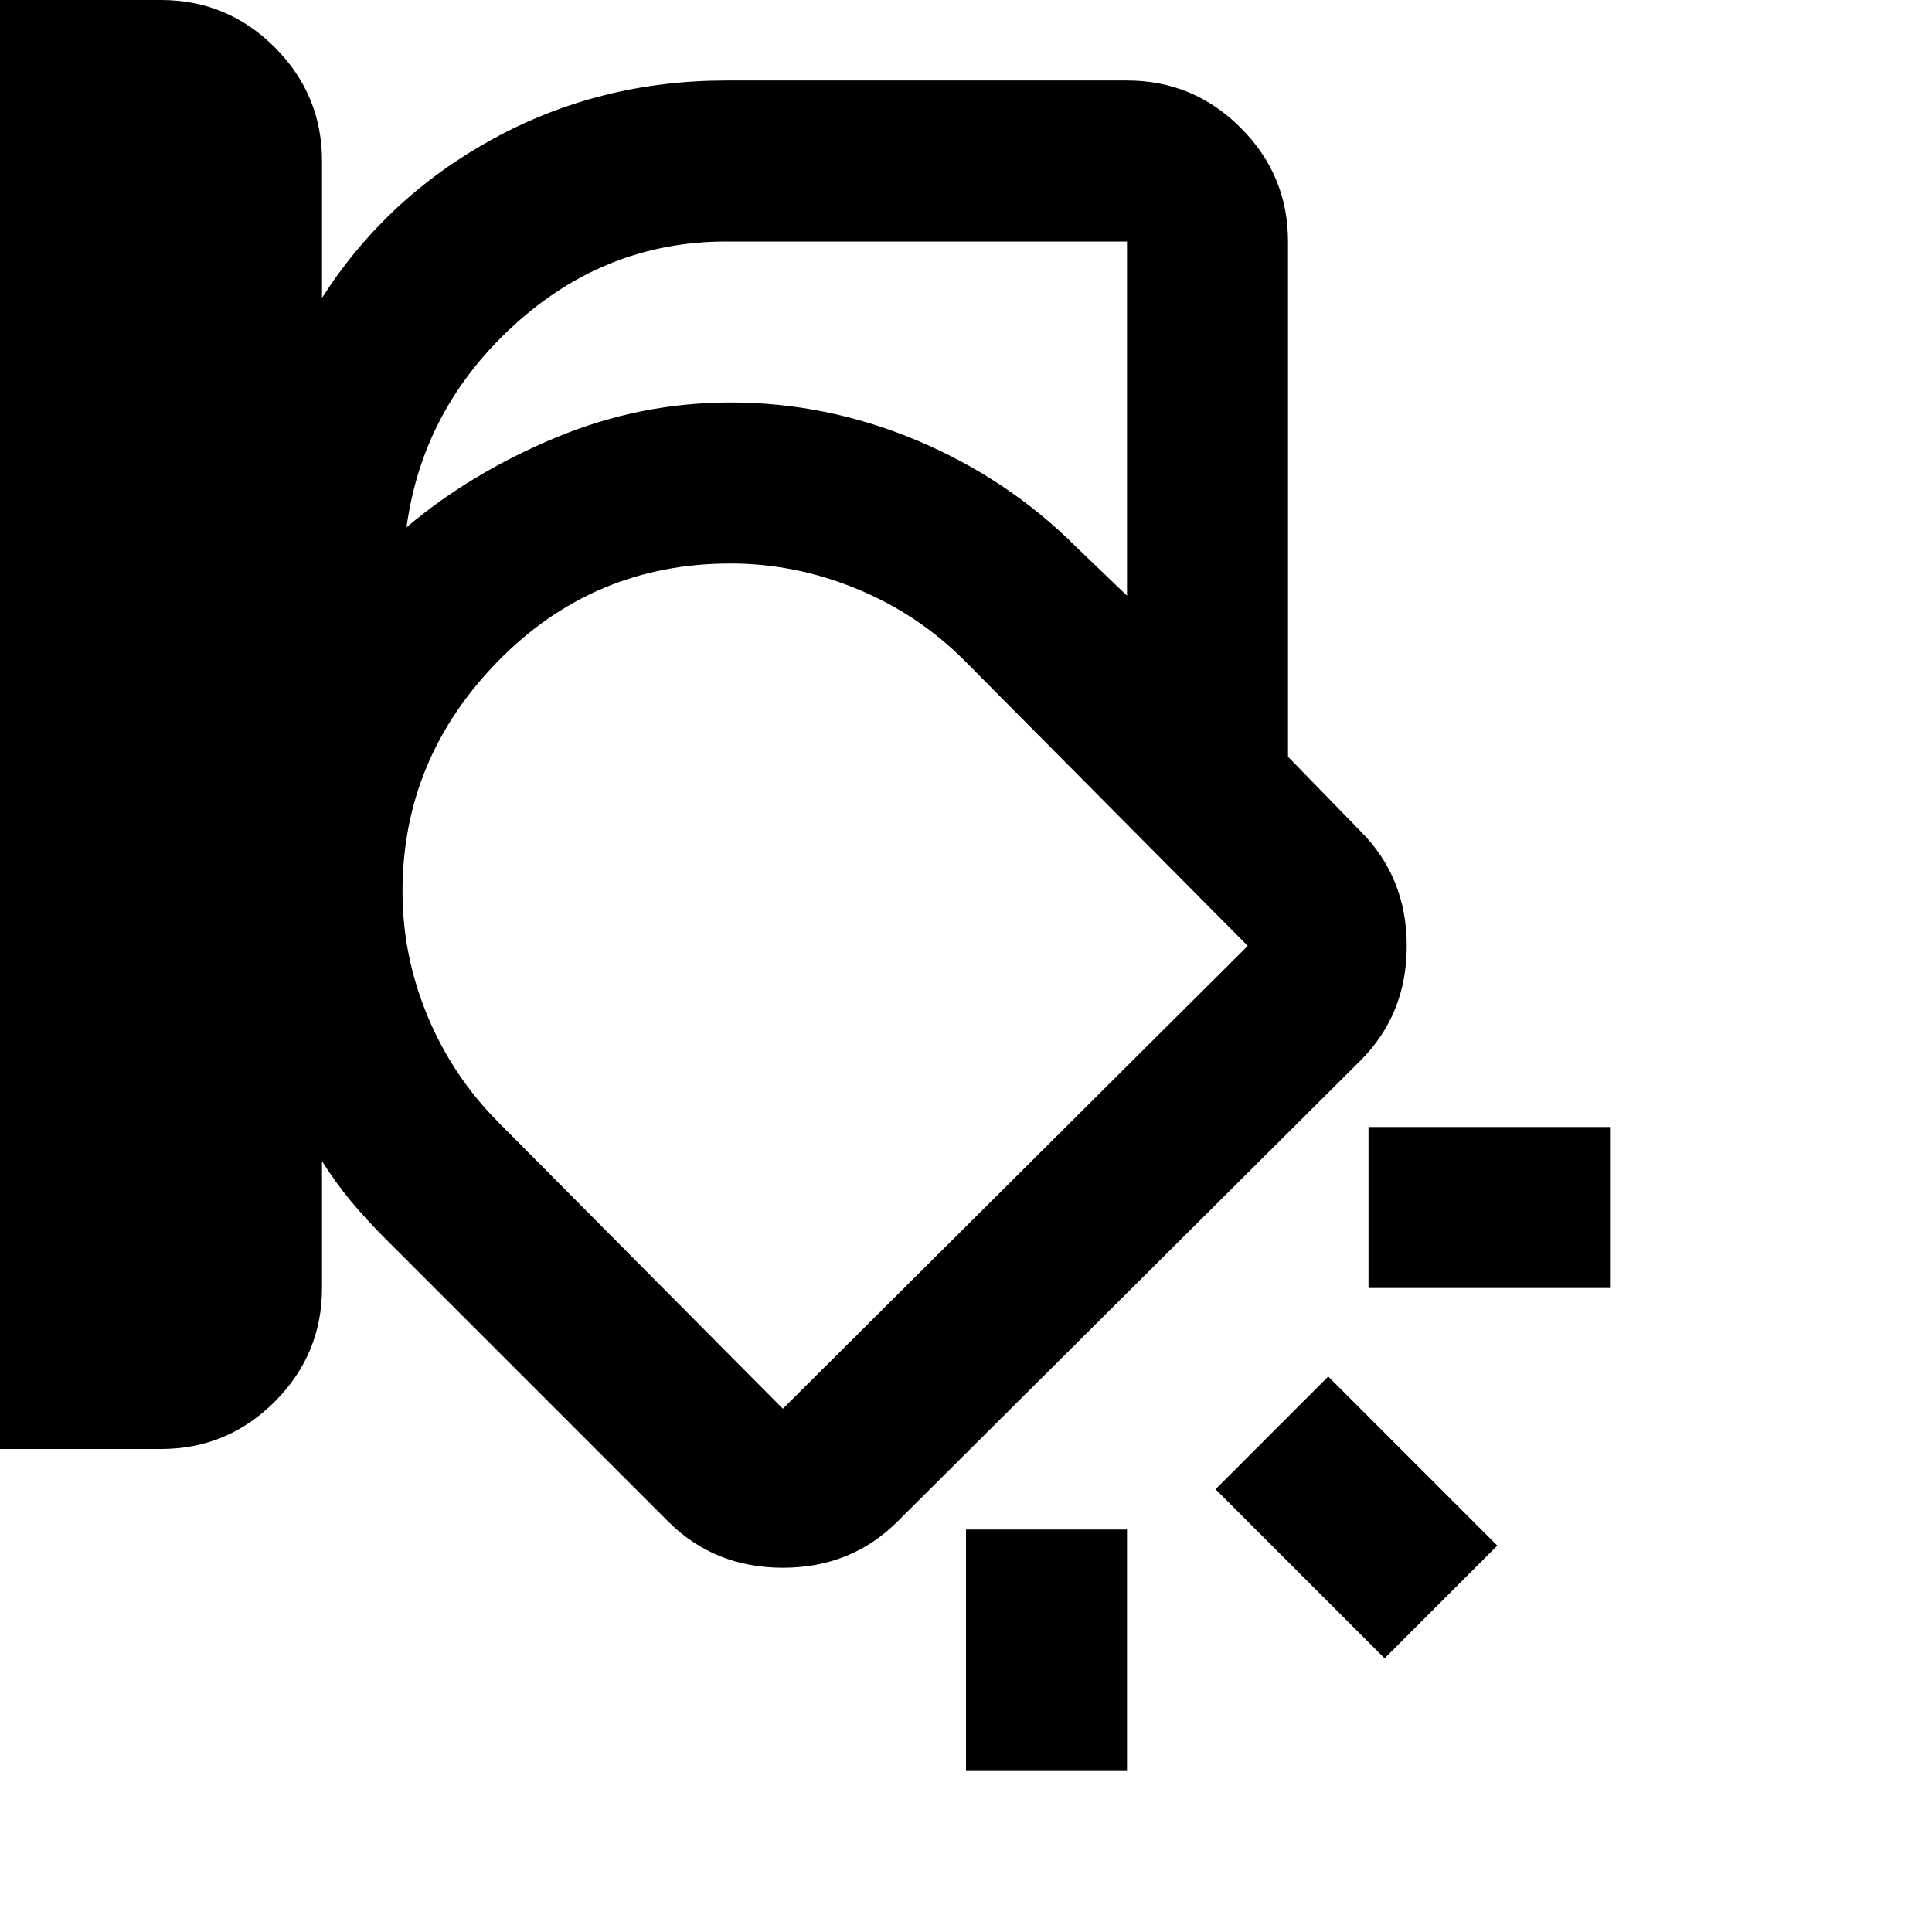
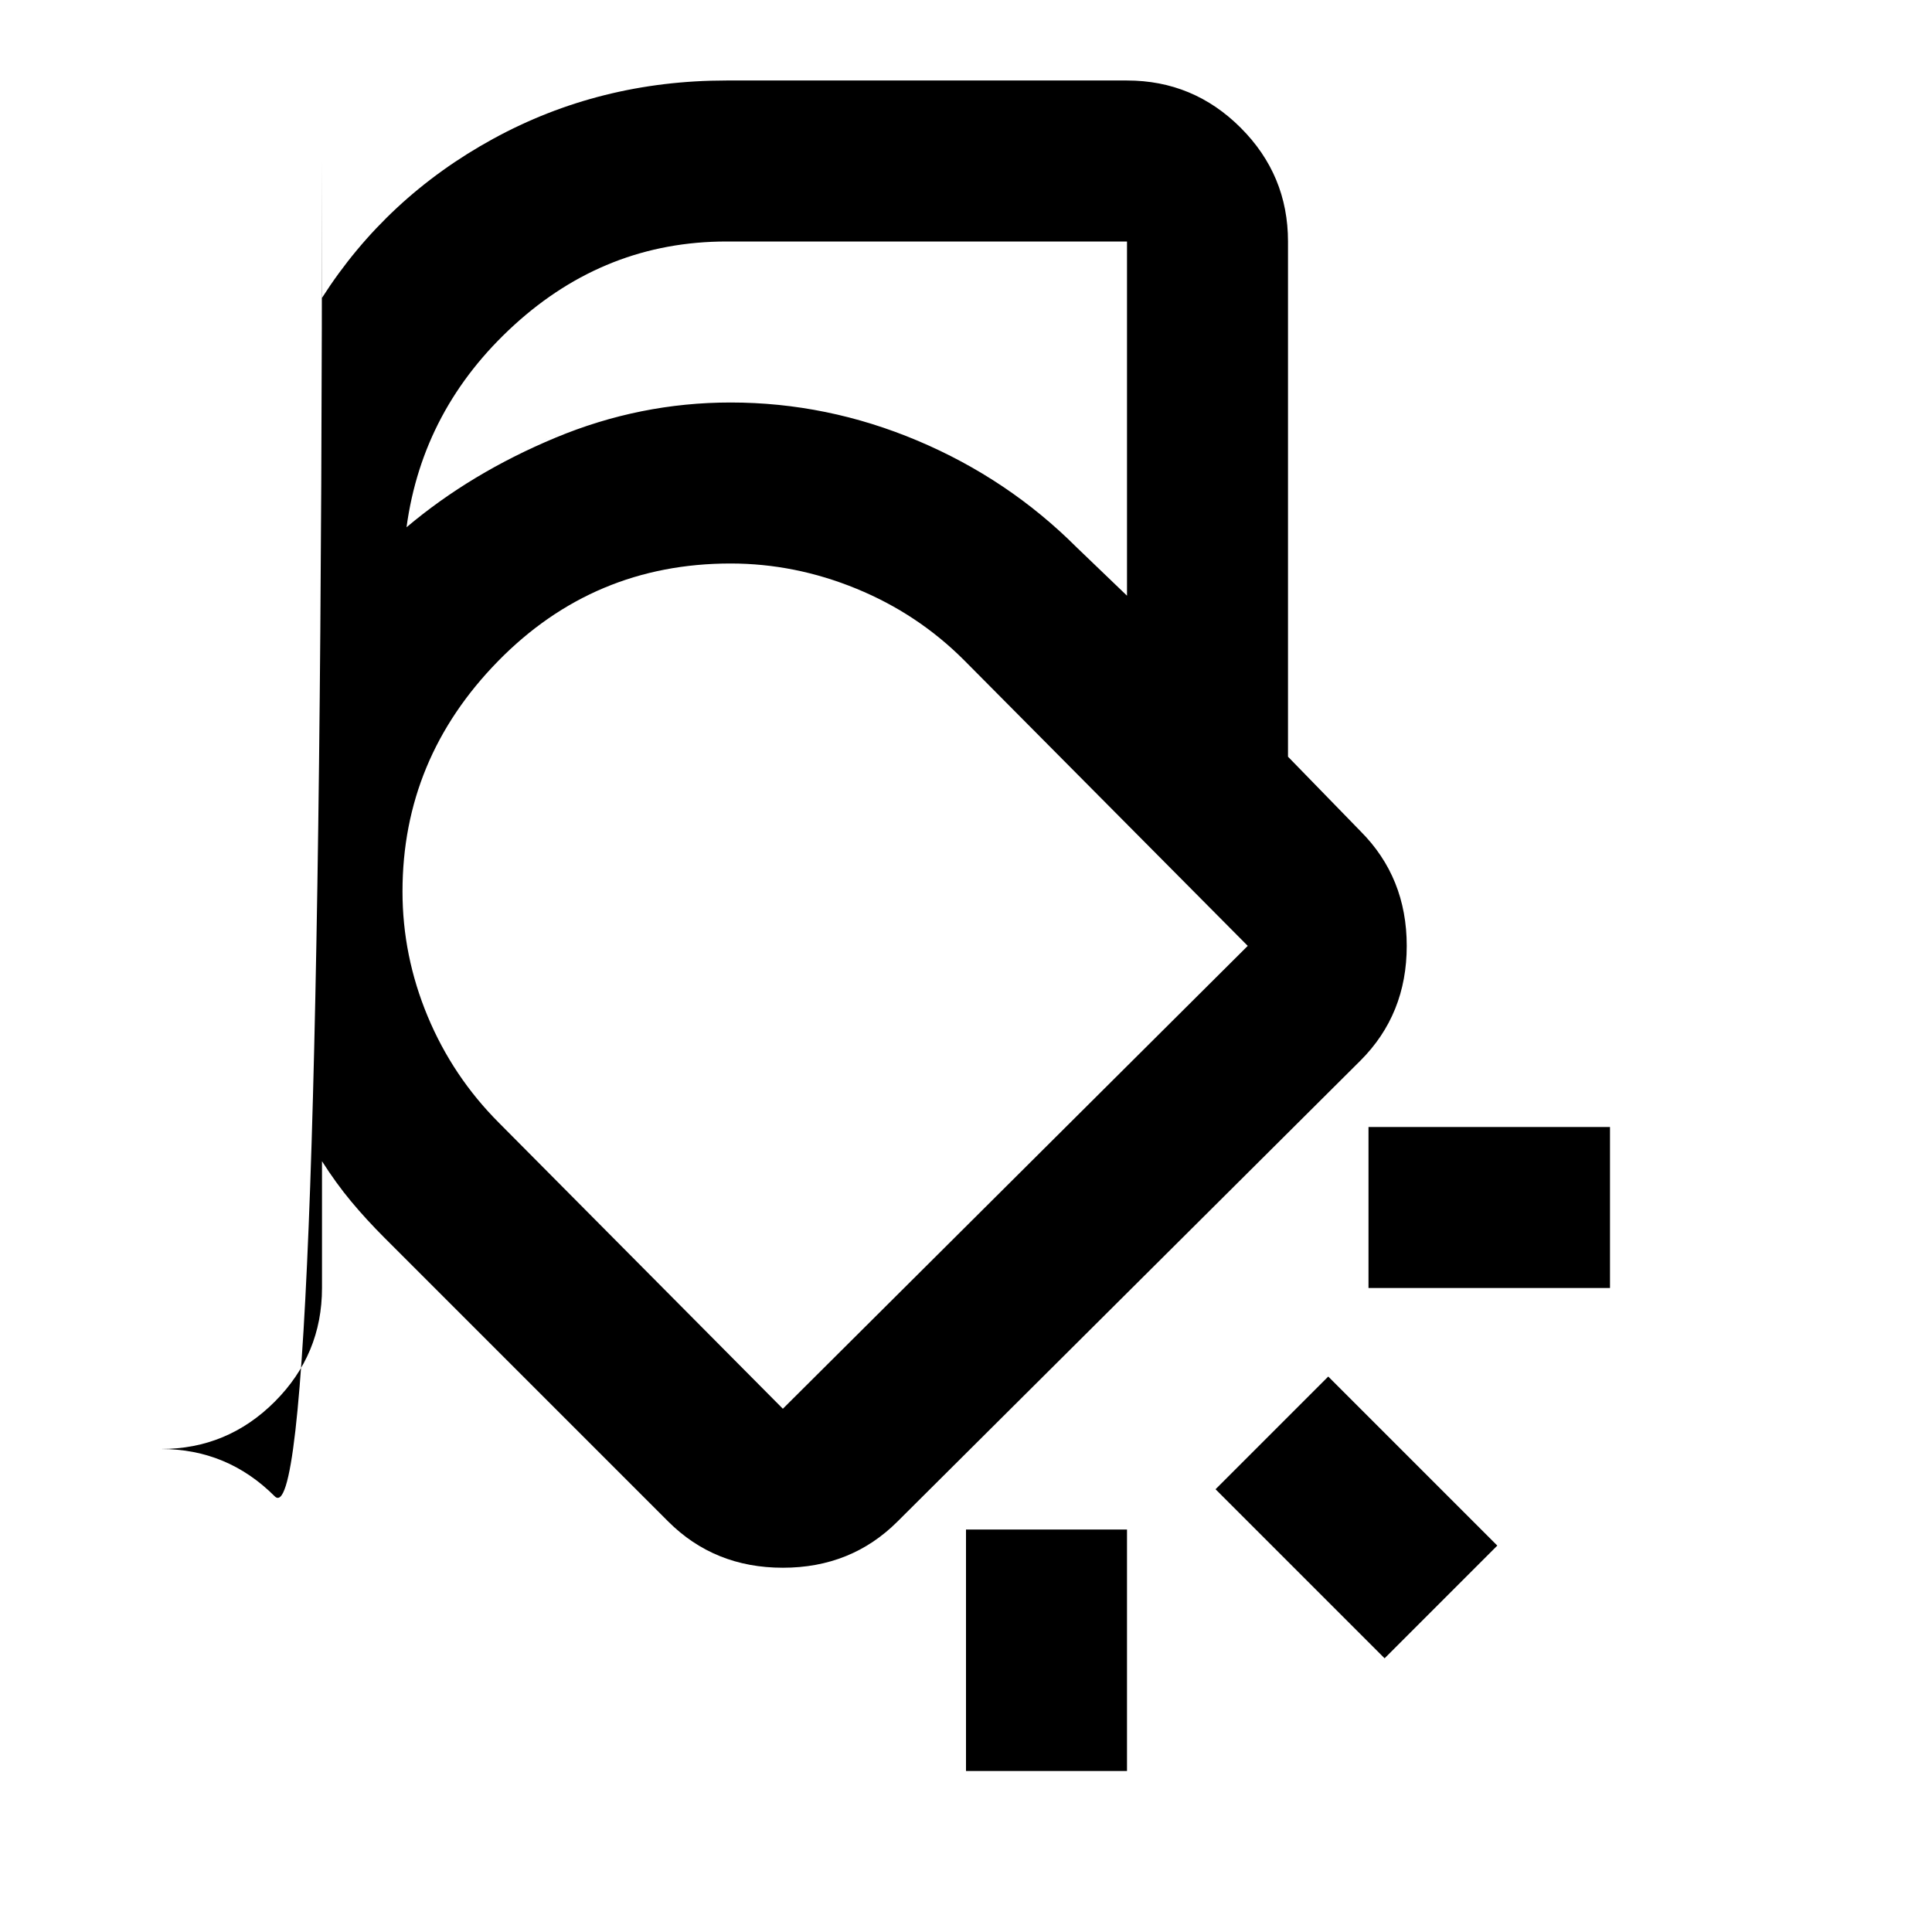
<svg xmlns="http://www.w3.org/2000/svg" fill="#000000" width="24px" viewBox="0 -960 960 960" height="24px">
-   <path d="M640-584 535-688q-34-34-79-53t-93-19q-65 0-120.5 33T160-649q27-45 82.5-78T363-760q48 0 93 19t79 53l105 104ZM0-240v-720h80q33 0 56.5 23.5T160-880v68q32-50 85-79t116-29h199q33 0 56.5 23.5T640-840v256l36 37q23 23 23 57t-23 57L446-204q-23 23-57 23t-57-23L191-345q-9-9-16.5-18T160-383v63q0 33-23.5 56.5T80-240H0Zm361-600q-60 0-105.5 41.5T202-698q32-27 74-44.5t87-17.5q48 0 93 19t79 53l25 24v-176H361ZM200-517q0 32 12.5 62t35.5 53l141 142 231-230-141-142q-23-23-53.5-35.5T363-680q-68 0-115.5 48.5T200-517Zm600 197H680v-80h120v80ZM688-136l-84-84 56-56 84 84-56 56ZM480-80v-120h80v120h-80Zm-74-393Z" />
+   <path d="M640-584 535-688q-34-34-79-53t-93-19q-65 0-120.5 33T160-649q27-45 82.5-78T363-760q48 0 93 19t79 53l105 104ZM0-240h80q33 0 56.5 23.5T160-880v68q32-50 85-79t116-29h199q33 0 56.5 23.5T640-840v256l36 37q23 23 23 57t-23 57L446-204q-23 23-57 23t-57-23L191-345q-9-9-16.5-18T160-383v63q0 33-23.5 56.5T80-240H0Zm361-600q-60 0-105.5 41.5T202-698q32-27 74-44.5t87-17.5q48 0 93 19t79 53l25 24v-176H361ZM200-517q0 32 12.5 62t35.5 53l141 142 231-230-141-142q-23-23-53.5-35.5T363-680q-68 0-115.5 48.5T200-517Zm600 197H680v-80h120v80ZM688-136l-84-84 56-56 84 84-56 56ZM480-80v-120h80v120h-80Zm-74-393Z" />
</svg>